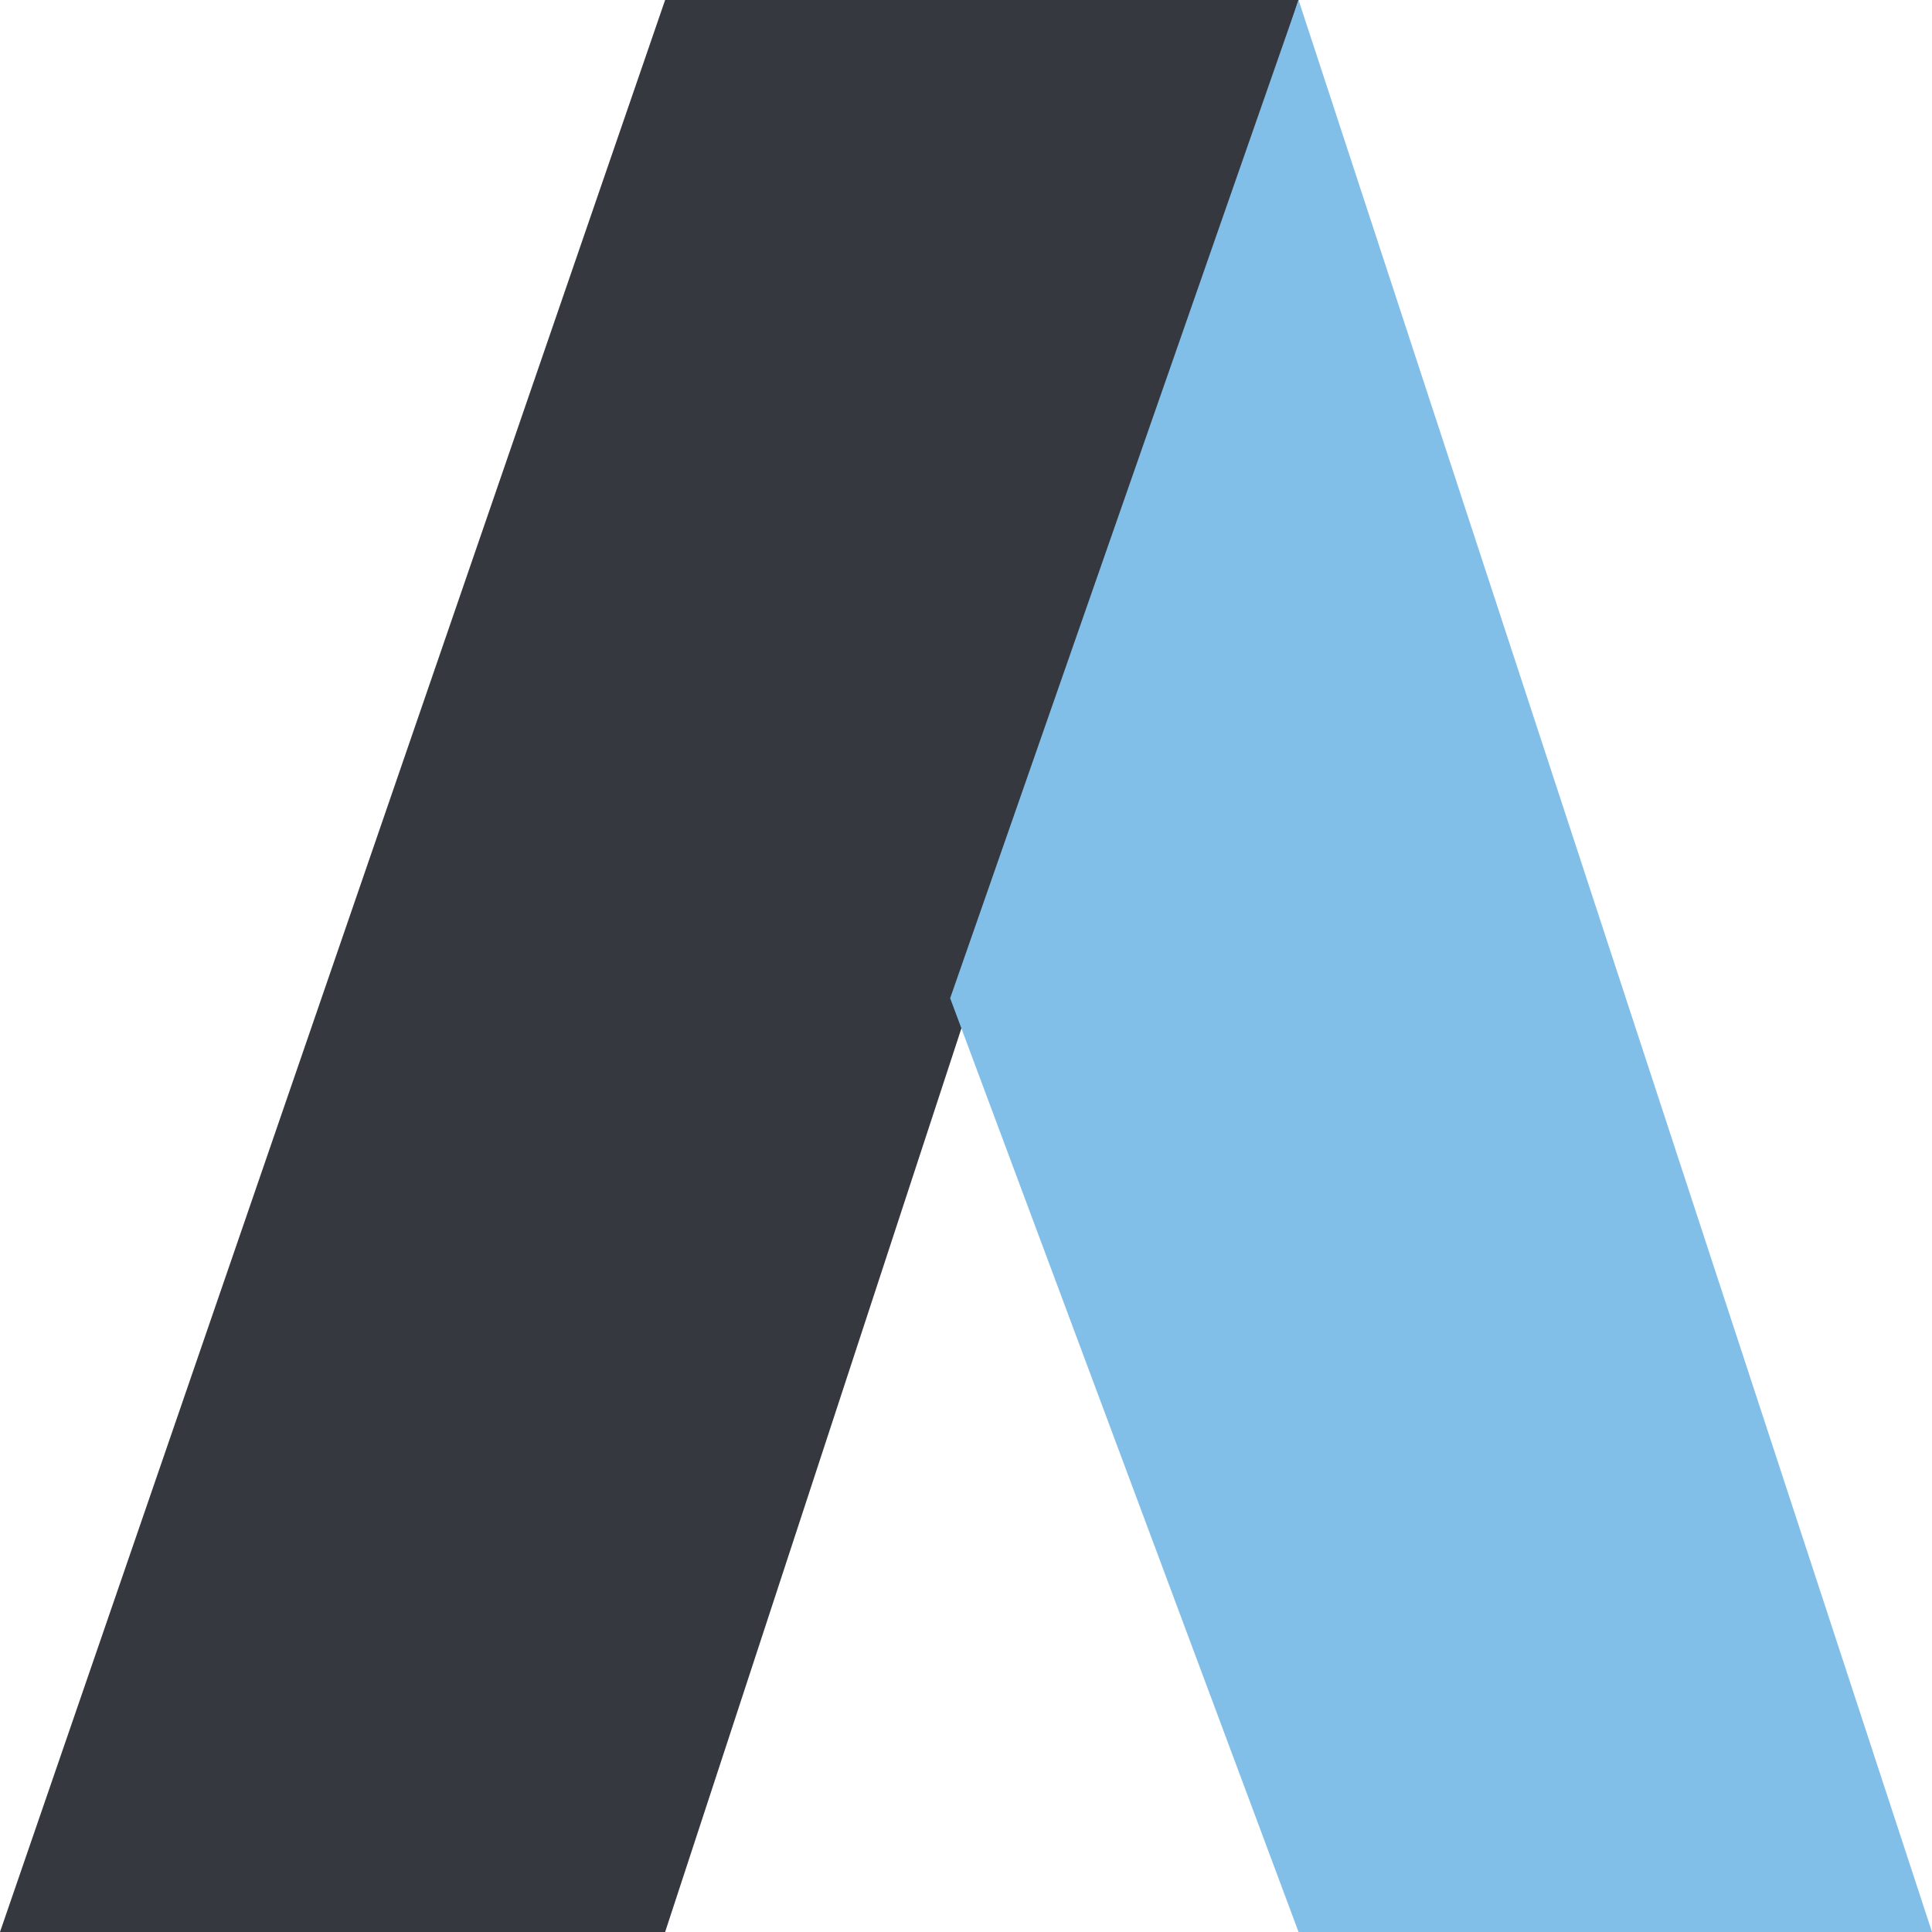
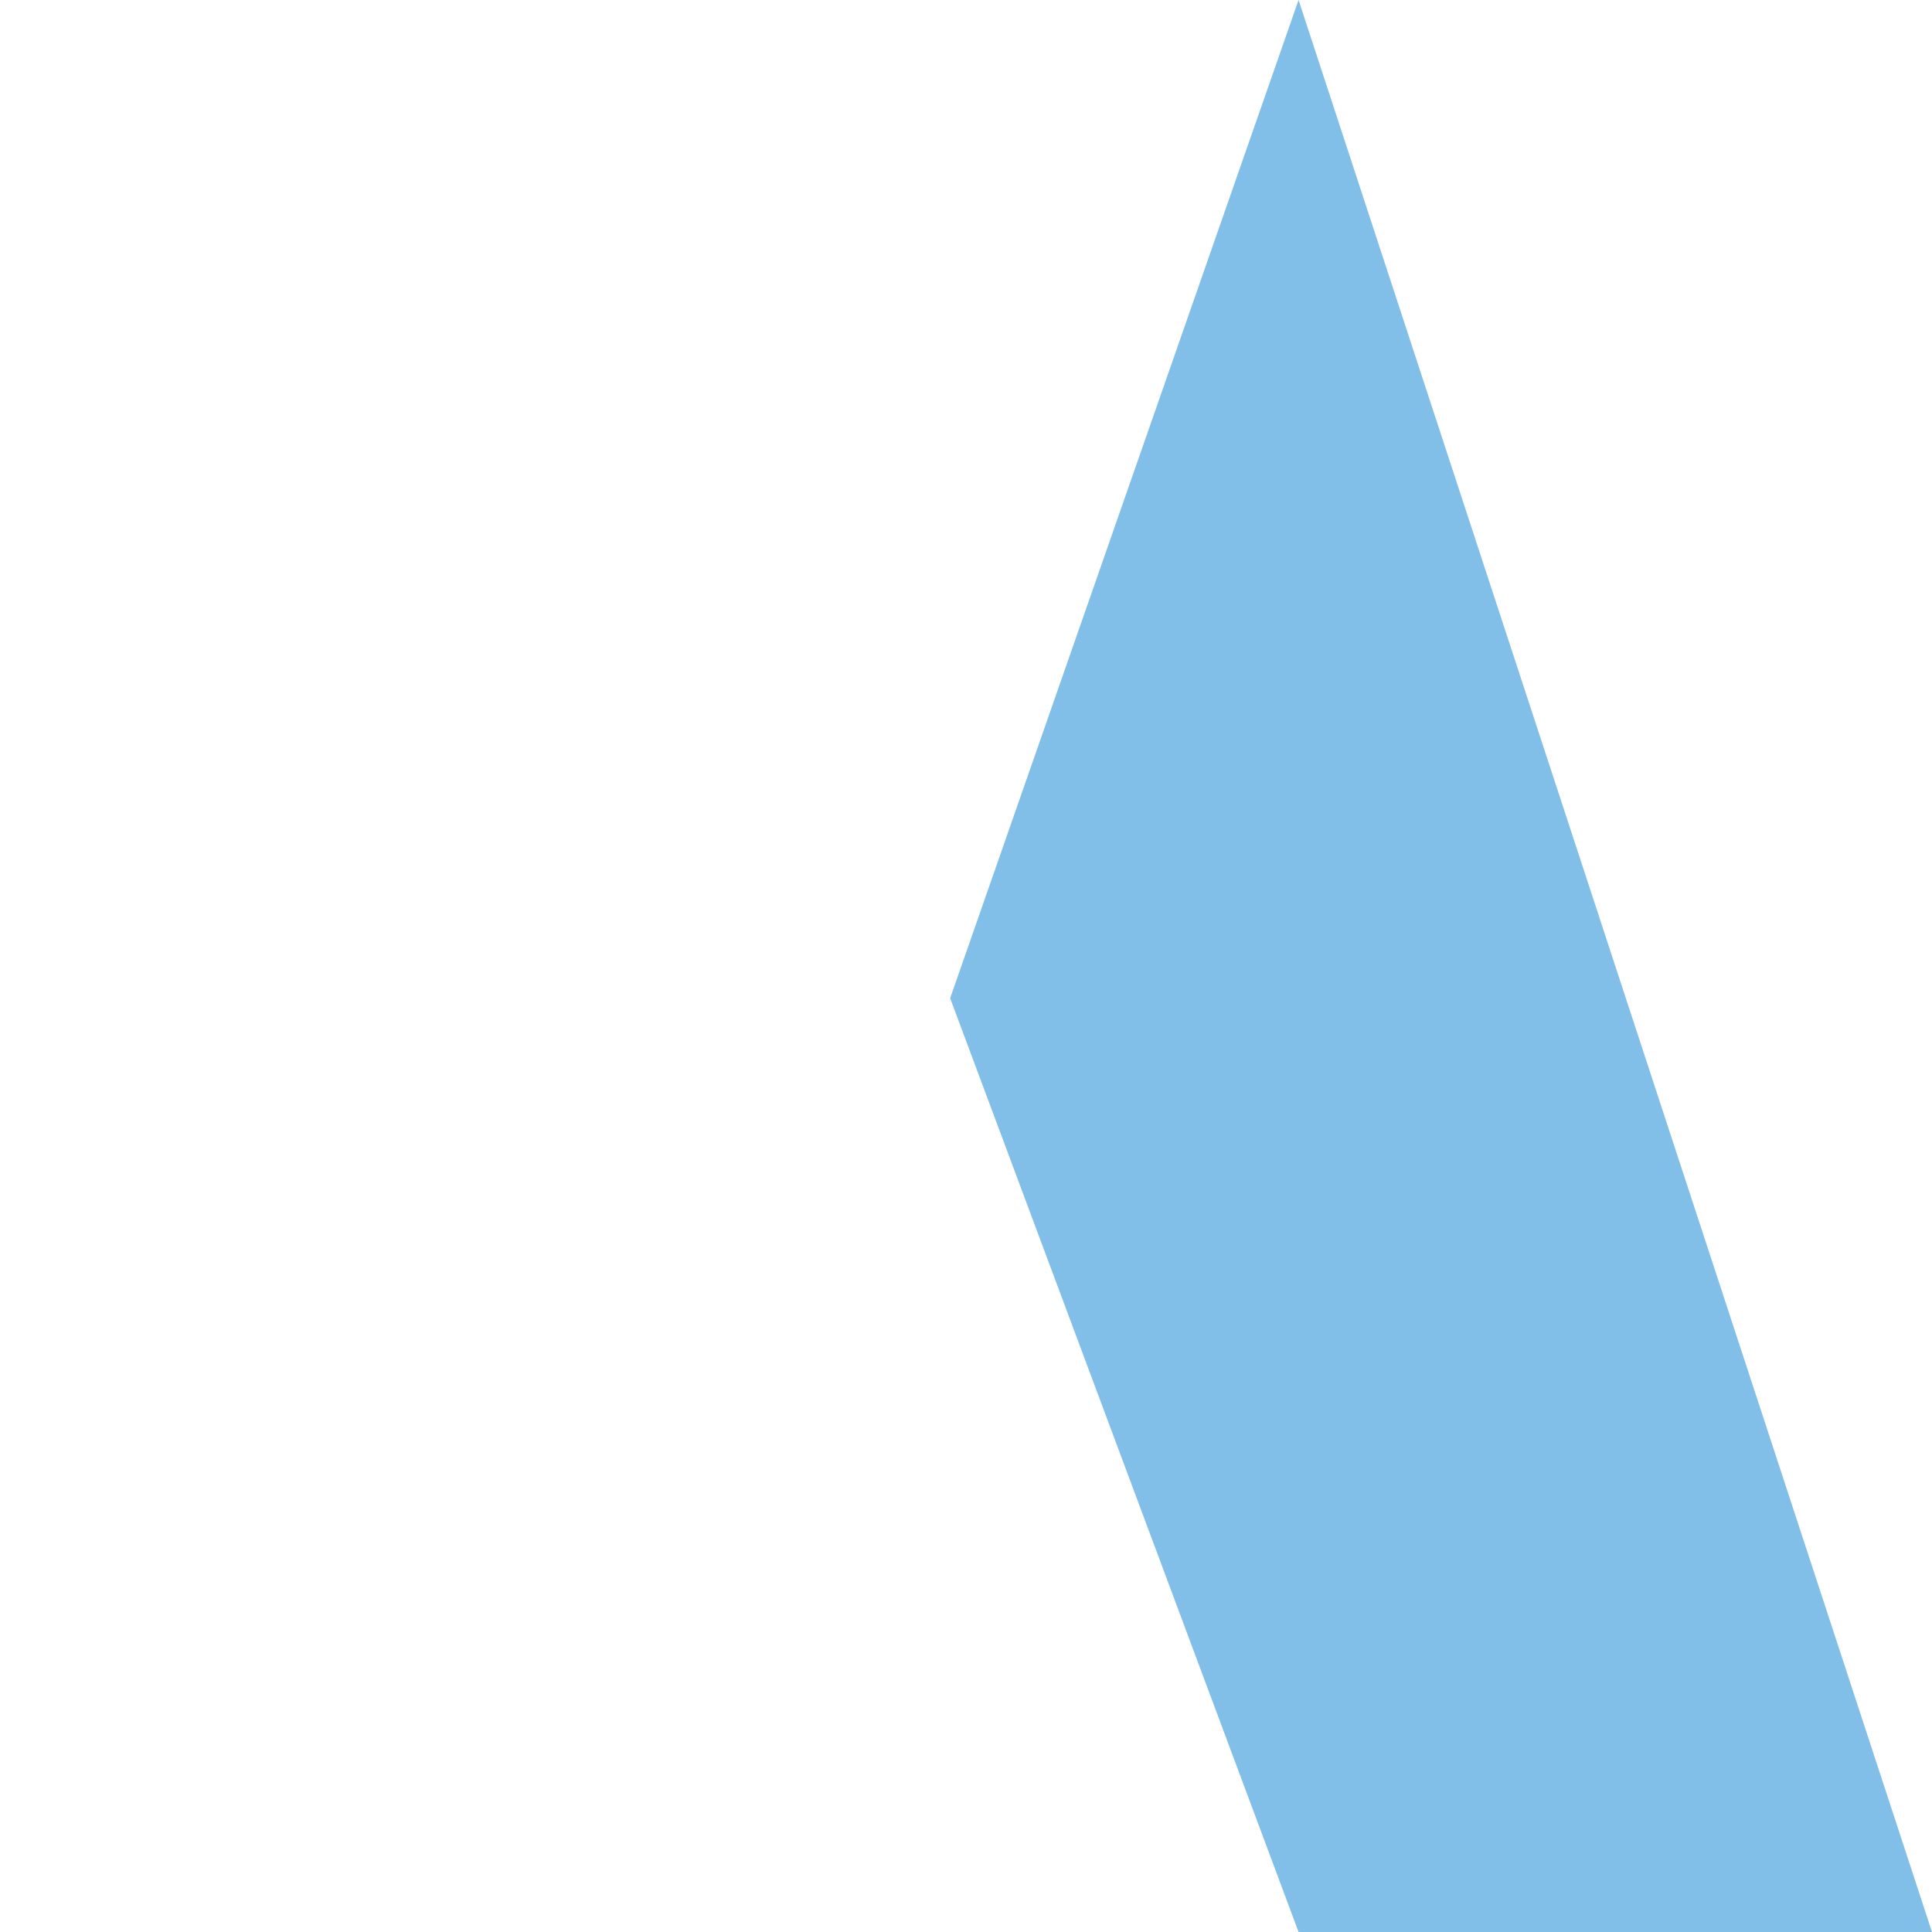
<svg xmlns="http://www.w3.org/2000/svg" width="30" height="30" viewBox="0 0 30 30" fill="none">
-   <path d="M10.328 0L0 30H10.328L20.164 0L10.328 0Z" fill="#363840" />
  <path d="M20.164 30L14.754 15.5L20.164 0L30 30H20.164Z" fill="#81BFE9" />
</svg>